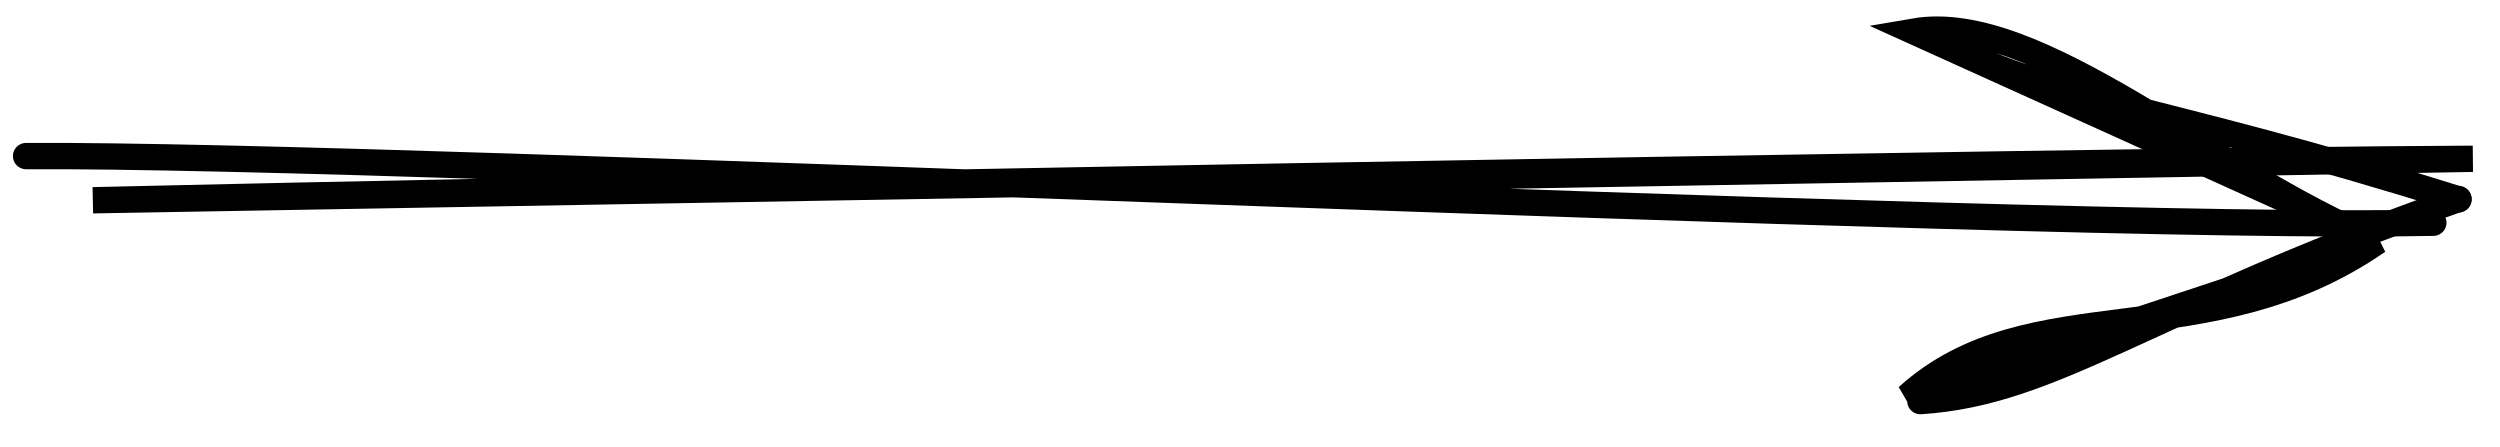
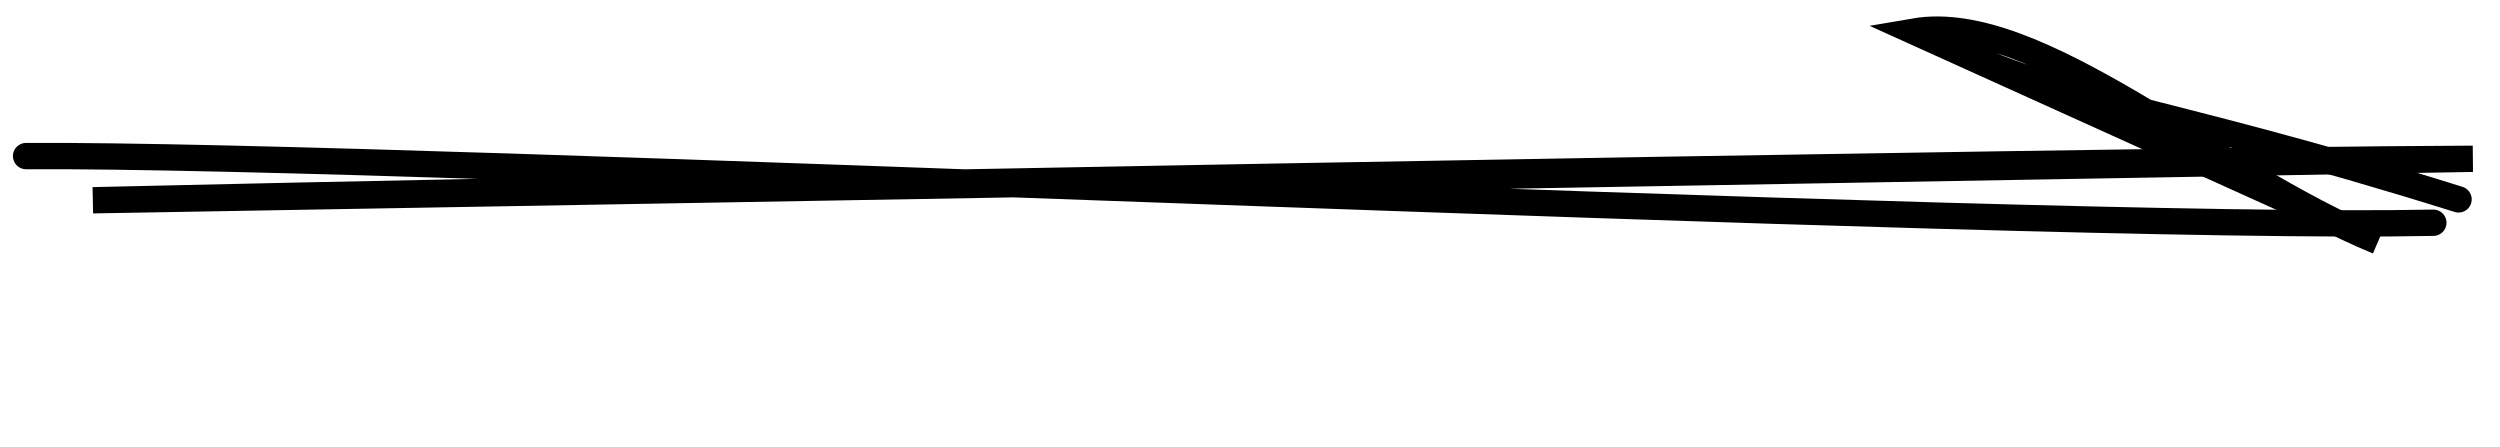
<svg xmlns="http://www.w3.org/2000/svg" width="95" height="17" viewBox="0 0 95 17" fill="none">
  <path d="M0.991 5.931C16.056 5.842 76.662 8.791 92.467 8.464M3.529 7.61C18.75 7.244 79.203 6.09 93.966 6.034L3.529 7.61Z" stroke="black" stroke-linecap="round" />
-   <path d="M72.974 15.242C78.119 14.909 81.456 11.792 93.42 7.562M72.486 15.08C77.15 10.859 83.878 13.644 90.355 9.156L72.486 15.08Z" stroke="black" stroke-linecap="round" />
  <path d="M73.222 1.358C78.311 4.006 81.6 3.872 93.425 7.577M72.735 1.197C77.415 0.39 84.08 6.582 90.361 9.17L72.735 1.197Z" stroke="black" stroke-linecap="round" />
</svg>